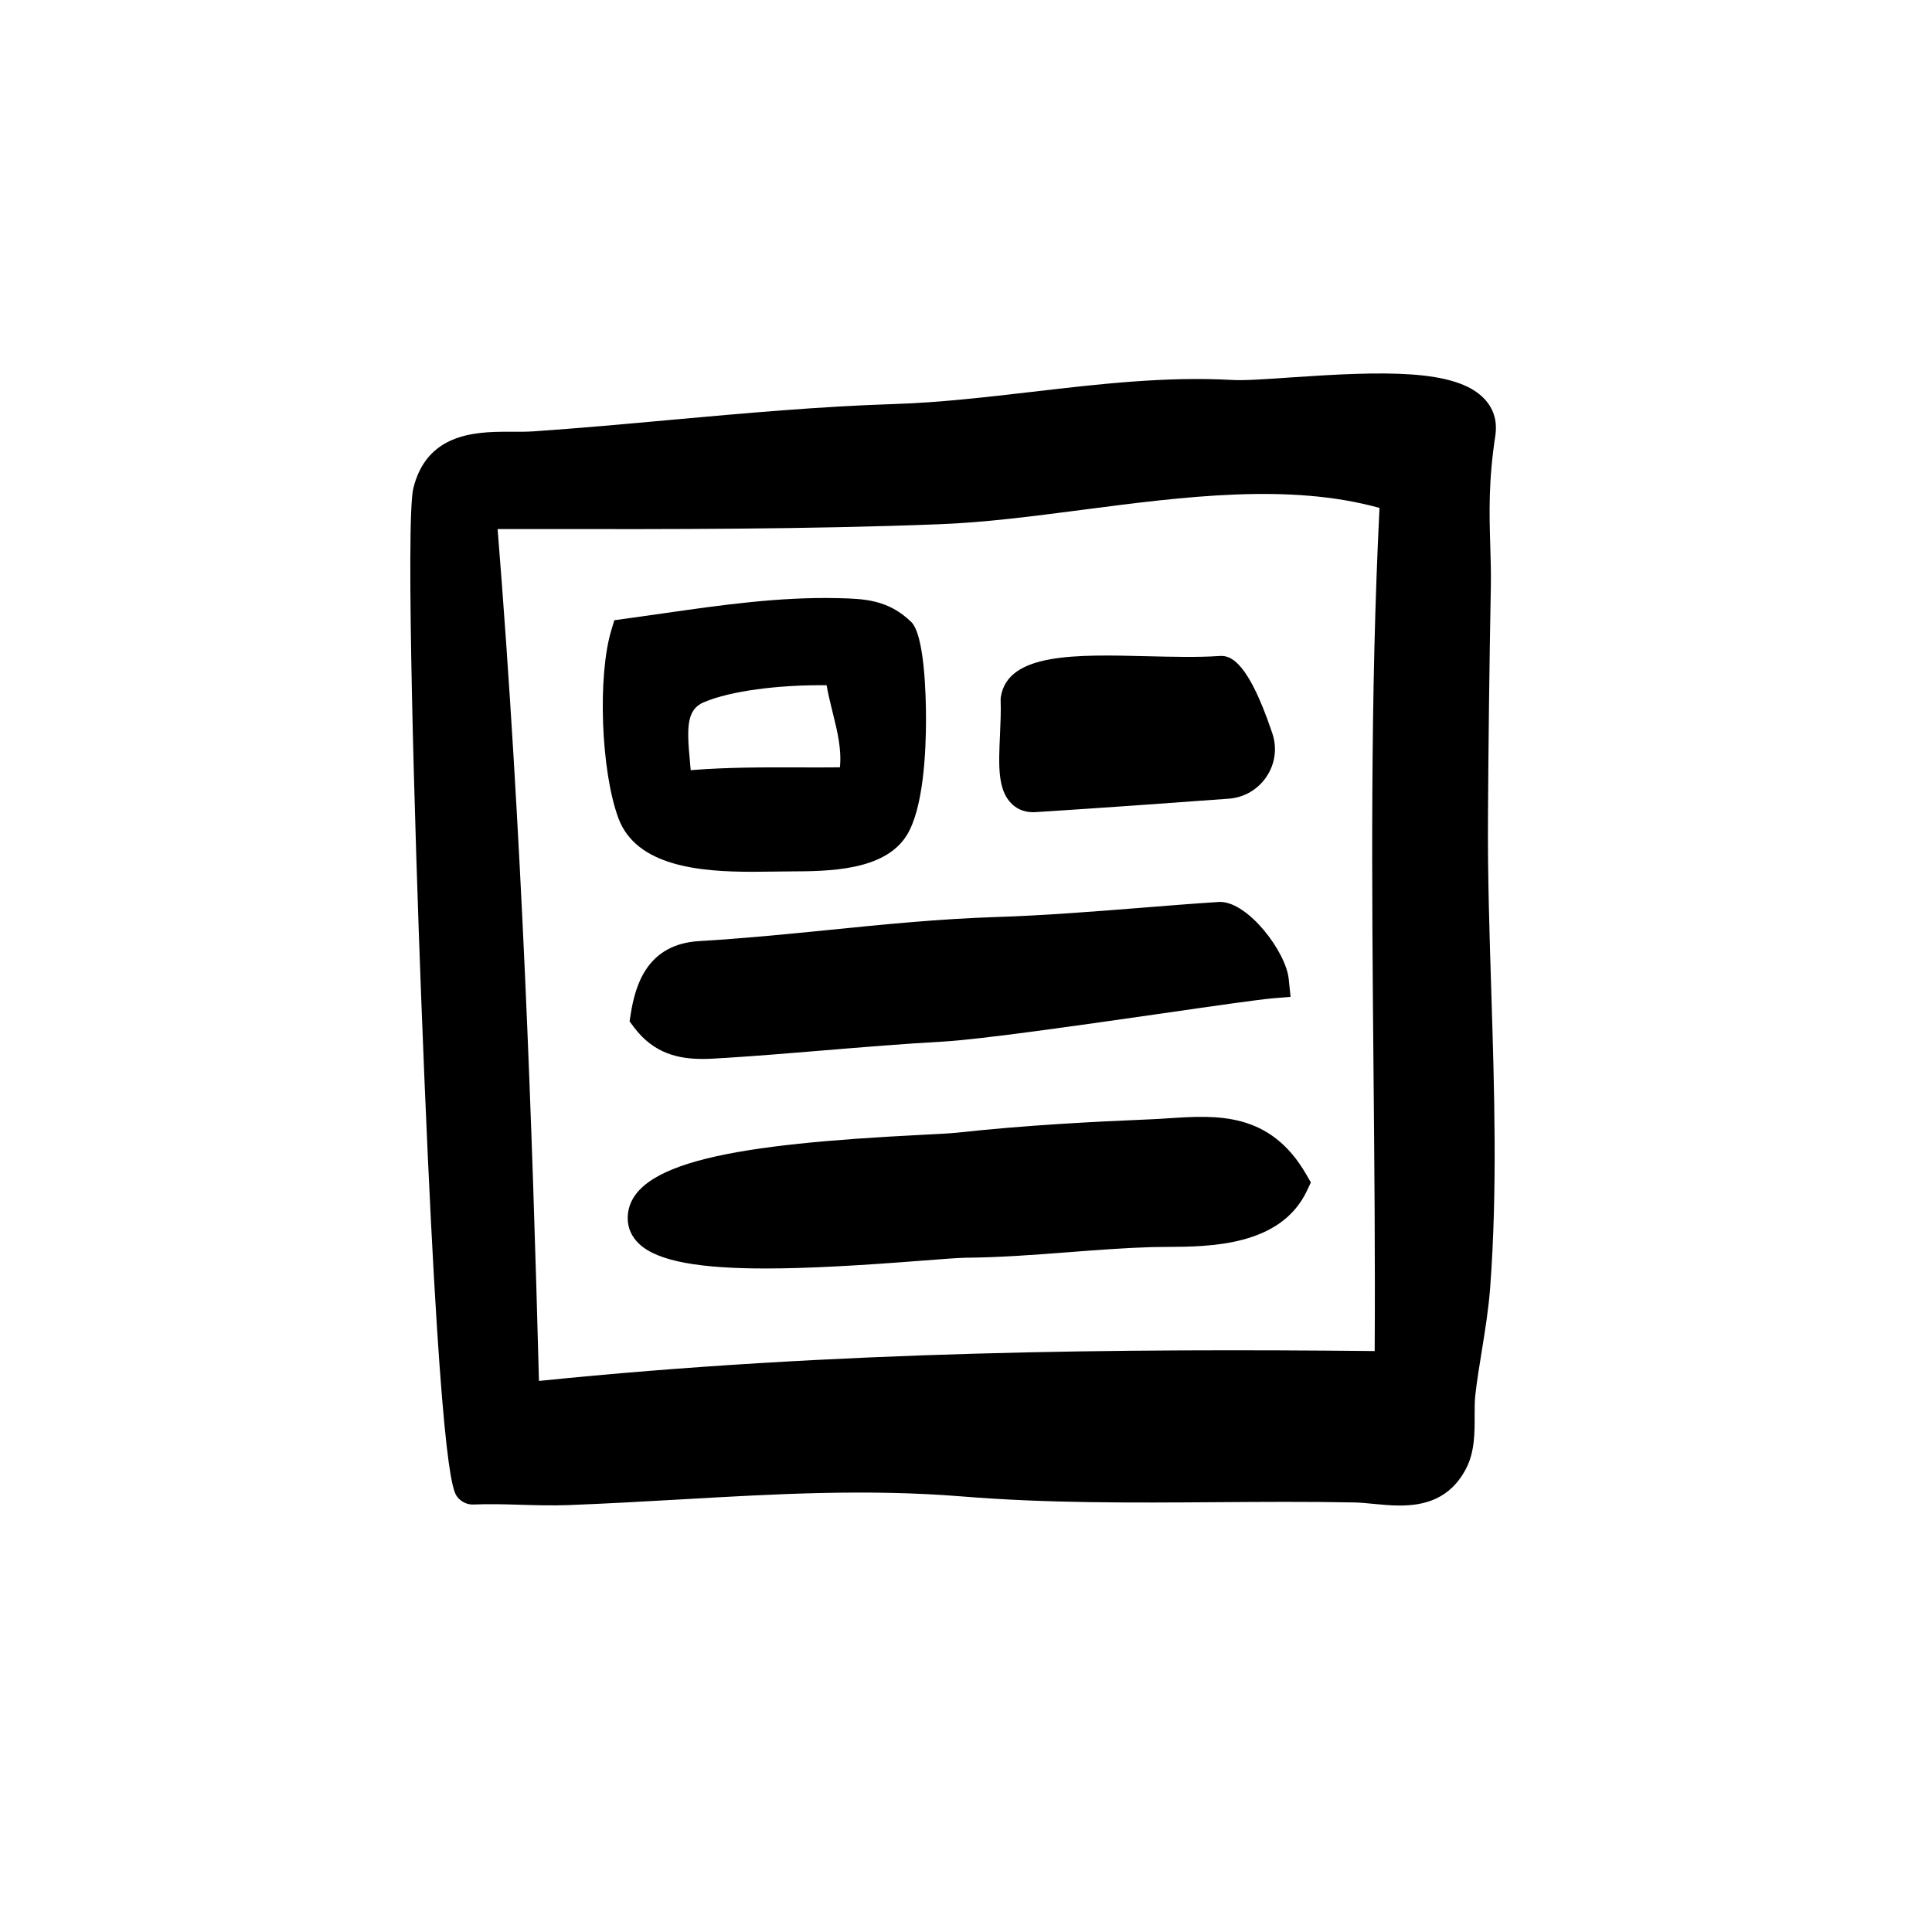
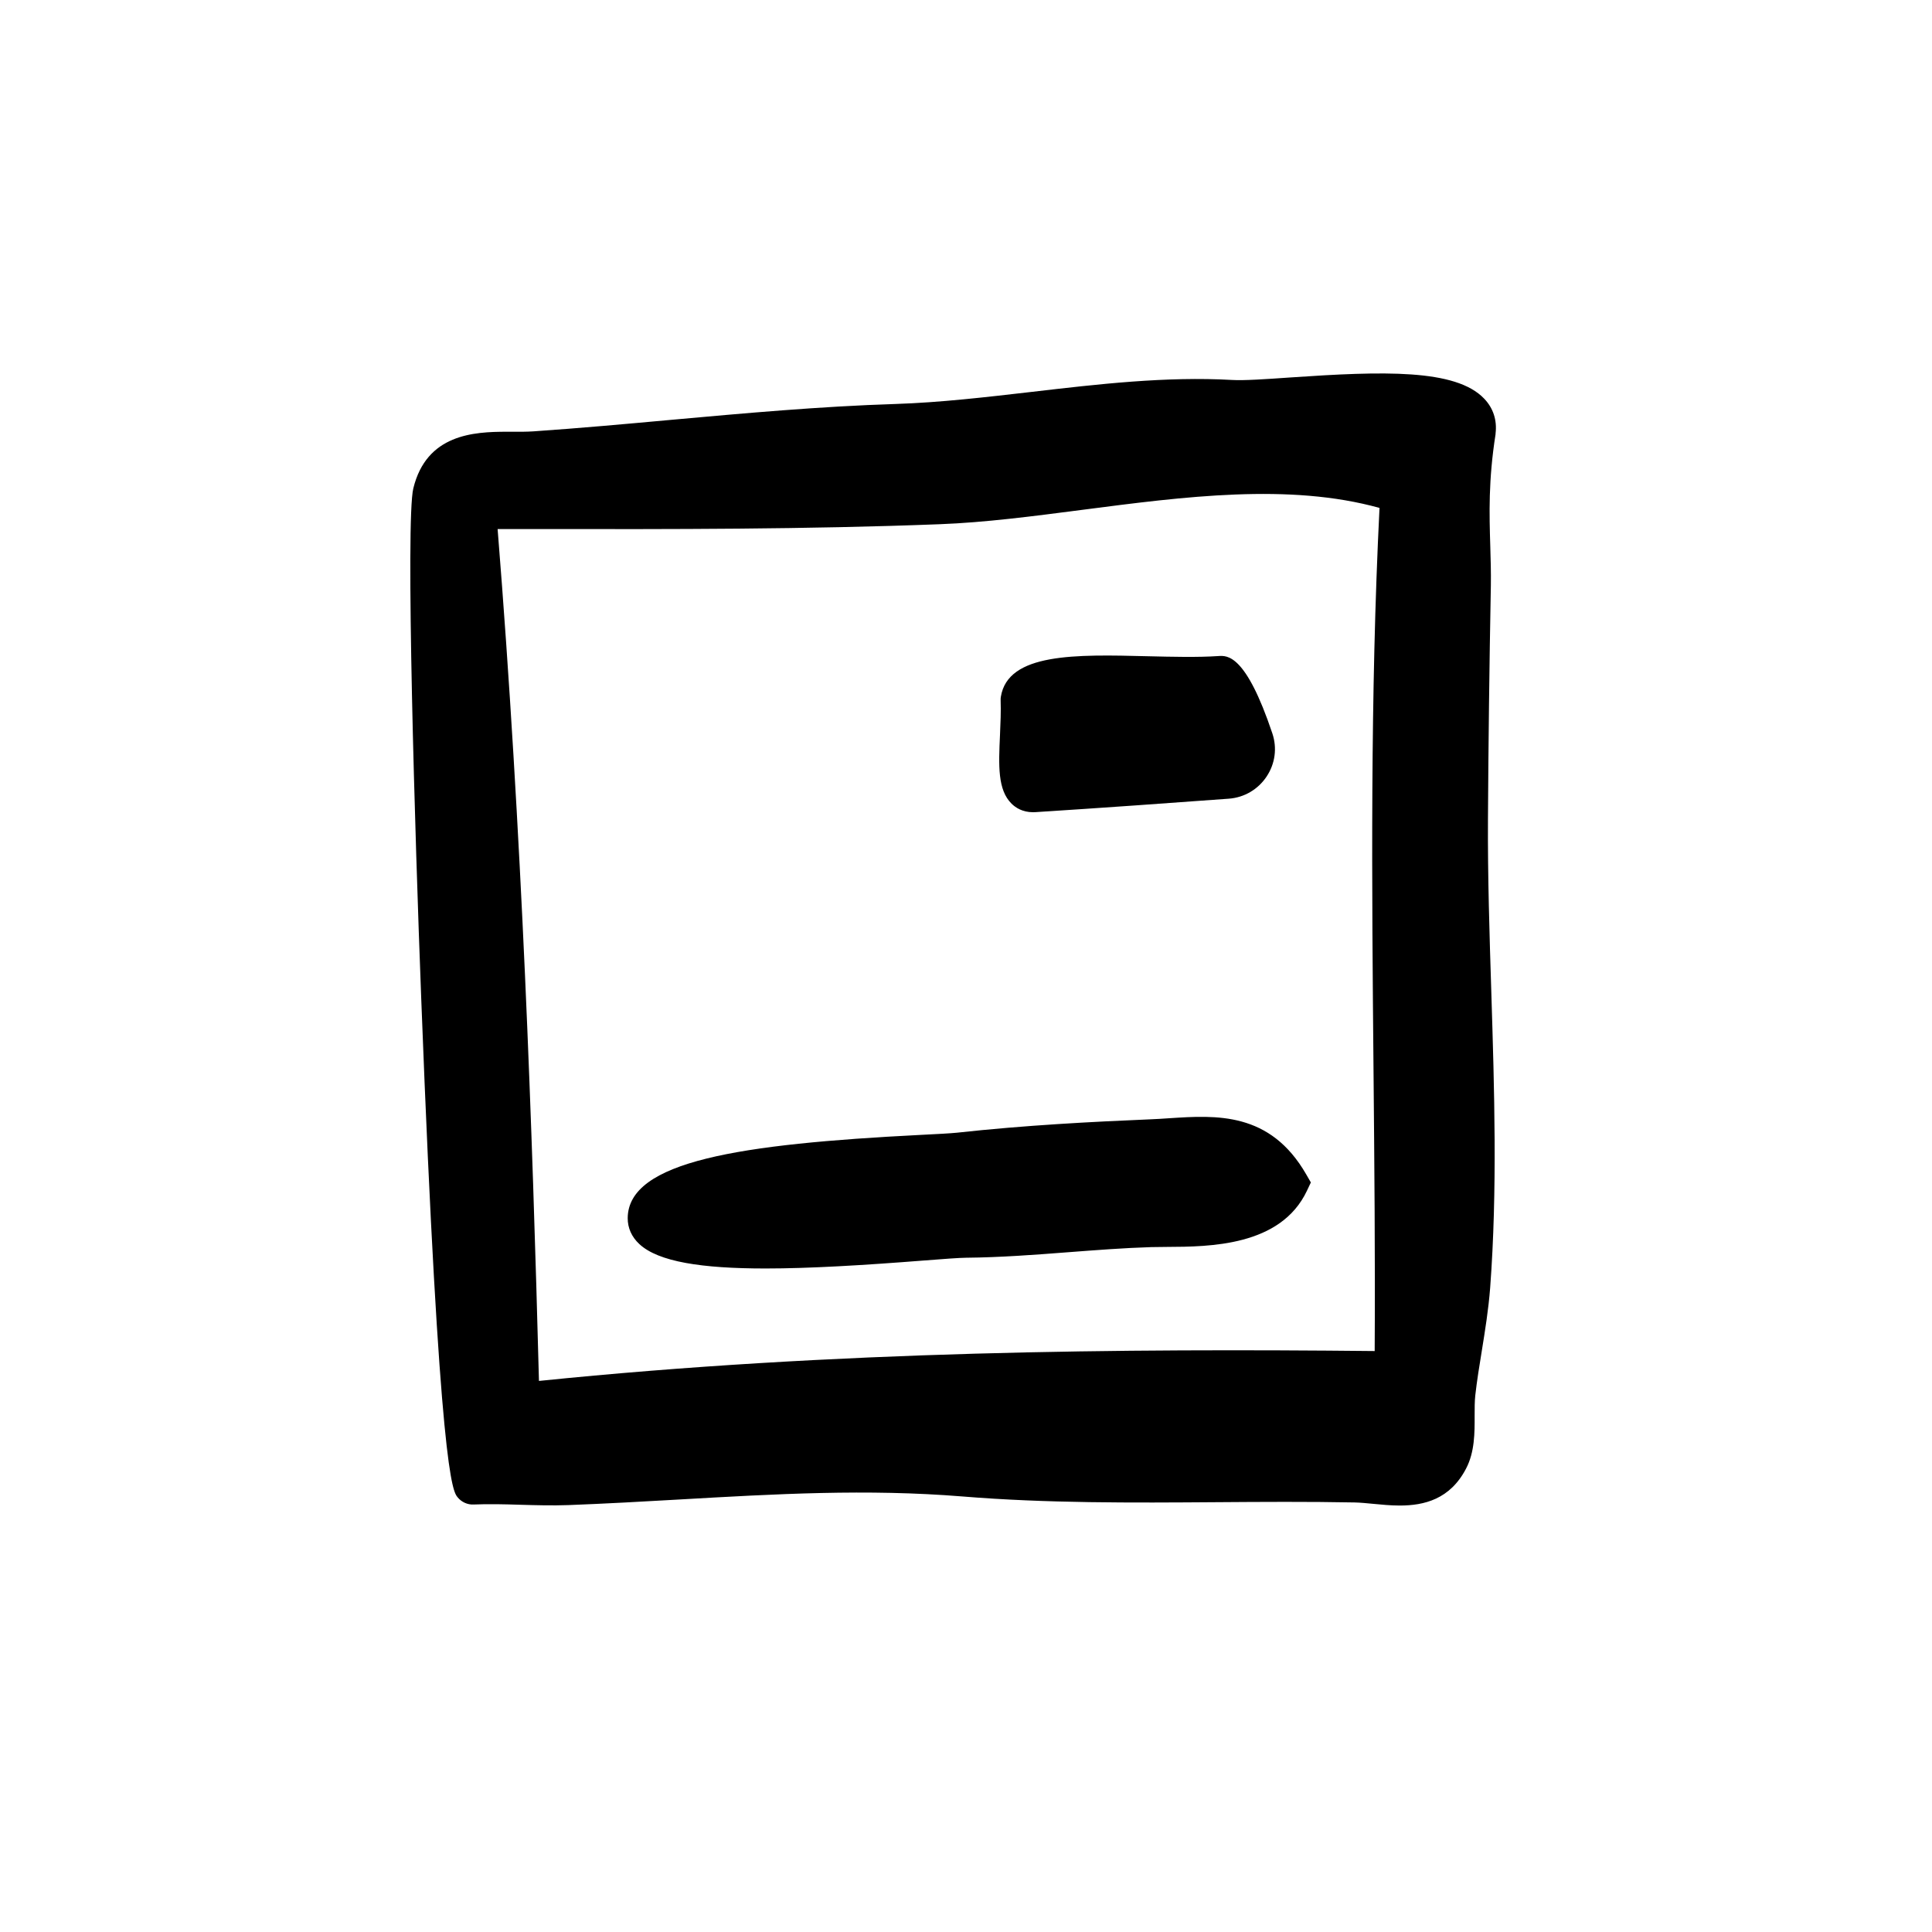
<svg xmlns="http://www.w3.org/2000/svg" id="Layer_1" viewBox="0 0 300 300">
  <path d="m230.46,61.9c-4.43-4.65-15.74-4.27-30.07-3.29-3.87.27-7.21.5-9.09.39-10.2-.58-20.81.65-31.08,1.85-7.02.81-14.28,1.66-21.17,1.88-11.7.37-23.5,1.44-34.91,2.47-6.97.64-14.19,1.29-21.29,1.78-1.04.07-2.17.07-3.37.06h-.74c-5.2,0-12.5.38-14.56,8.79-1.23,5.06.26,54.07,1.23,79.28,2.83,73.94,4.88,76.45,5.65,77.39.61.75,1.54,1.16,2.45,1.12,2.4-.1,4.78-.04,7.31.04,2.42.07,4.92.14,7.43.05,5.81-.22,11.63-.55,17.25-.87,14.97-.86,29.12-1.67,43.94-.47,13.08,1.07,26.42.98,39.31.89,7.1-.05,14.43-.1,21.59.04.9.02,1.89.12,2.94.22,1.26.12,2.65.26,4.07.26,3.79,0,7.82-.97,10.3-5.74,1.35-2.57,1.34-5.58,1.33-8.23,0-1.14,0-2.22.1-3.13.26-2.3.64-4.64,1.01-6.9.51-3.16,1.04-6.43,1.3-9.8,1.14-15.2.65-30.82.18-45.93-.28-8.84-.57-17.98-.52-26.86.07-11.65.21-23.53.45-36.33.03-2.02-.03-3.98-.09-6.05-.15-5-.31-10.17.82-17.39v-.1c.25-2.08-.36-3.95-1.77-5.42Zm-17.18,104.33c.13,14.29.27,29.04.18,43.56-38.56-.39-83.72-.07-129.77,4.64-1.03-39.11-2.62-84.98-6.42-132.28h6.56c20.35.03,41.41.05,62.08-.75,7.07-.27,14.42-1.23,22.2-2.24,15.79-2.05,32.1-4.18,46.1-.29-1.46,29.23-1.19,58.77-.93,87.36Z" />
-   <path d="m141.48,96.56c-3.61-3.49-7.36-3.58-11.32-3.68-9.13-.22-18.3,1.09-27.15,2.36-2.02.29-4.03.58-6.03.85l-1.59.22-.46,1.53c-2.16,7.12-1.62,21.84,1.08,29.17,2.78,7.56,12.76,8.36,20.79,8.36,1.15,0,2.26-.01,3.3-.03l2.67-.03c5.78-.02,14.51-.06,17.98-5.53,2.66-4.17,3.04-13.13,3.04-18.1,0-3.89-.25-13.13-2.31-15.12Zm-32.17,12.48c4.23-1.81,11.68-2.64,17.95-2.64.37,0,.73,0,1.09,0,.26,1.44.6,2.83.94,4.2.73,2.93,1.42,5.74,1.13,8.55-2.17.03-4.33.02-6.58.01-5.34-.01-10.83-.03-16.59.43-.04-.5-.09-1-.13-1.49-.51-5.31-.46-7.94,2.19-9.07Z" />
  <path d="m203.55,183.61l-.61,1.29c-4.07,8.63-15.13,8.69-21.74,8.72-.87.01-1.69.01-2.42.03-4.27.13-8.63.47-12.84.79-5.19.4-10.56.81-15.92.86-1.07.01-3.49.19-6.55.43-9.57.75-17.83,1.24-24.6,1.24-9.92,0-16.64-1.04-19.59-3.79-1.2-1.11-1.82-2.51-1.81-4.04.07-8.84,17.43-11.49,45.42-12.91,2.6-.13,4.66-.24,5.65-.34,10.64-1.17,21.16-1.71,30.04-2.08.99-.04,1.98-.1,2.96-.17,7.35-.48,15.68-1.03,21.29,8.72l.72,1.25Z" />
-   <path d="m200.4,154.79l-2.78.23c-2.12.18-8.98,1.16-16.92,2.31-12.69,1.82-28.48,4.09-34.31,4.41-6.13.34-12.37.86-18.41,1.36-5.1.42-10.38.86-15.59,1.19h-.15c-1,.07-2.05.14-3.13.14-3.62,0-7.54-.75-10.66-4.91l-.69-.92.18-1.15c.73-4.64,2.64-10.86,10.65-11.32,6.7-.39,13.53-1.07,20.13-1.73,8.44-.85,17.17-1.72,25.84-2,7.53-.24,15.22-.85,22.65-1.44,3.93-.32,7.99-.64,12-.9.08-.01.16-.01.24-.01,4.39,0,10.23,7.76,10.66,11.95l.29,2.79Z" />
  <path d="m196.68,120.58c-1.33,2-3.47,3.26-5.87,3.44-7.81.58-21,1.52-30.05,2.09-.12.01-.24.01-.36.01-1.62,0-2.69-.7-3.32-1.32-2.18-2.15-2.02-5.92-1.8-10.69.08-1.8.16-3.66.1-5.37v-.27s.03-.26.03-.26c1.09-6.85,11.63-6.59,22.79-6.31,3.82.09,7.77.19,11.01-.03,1.37-.09,4.24-.28,8.36,12.01.76,2.26.44,4.7-.89,6.7Z" />
</svg>